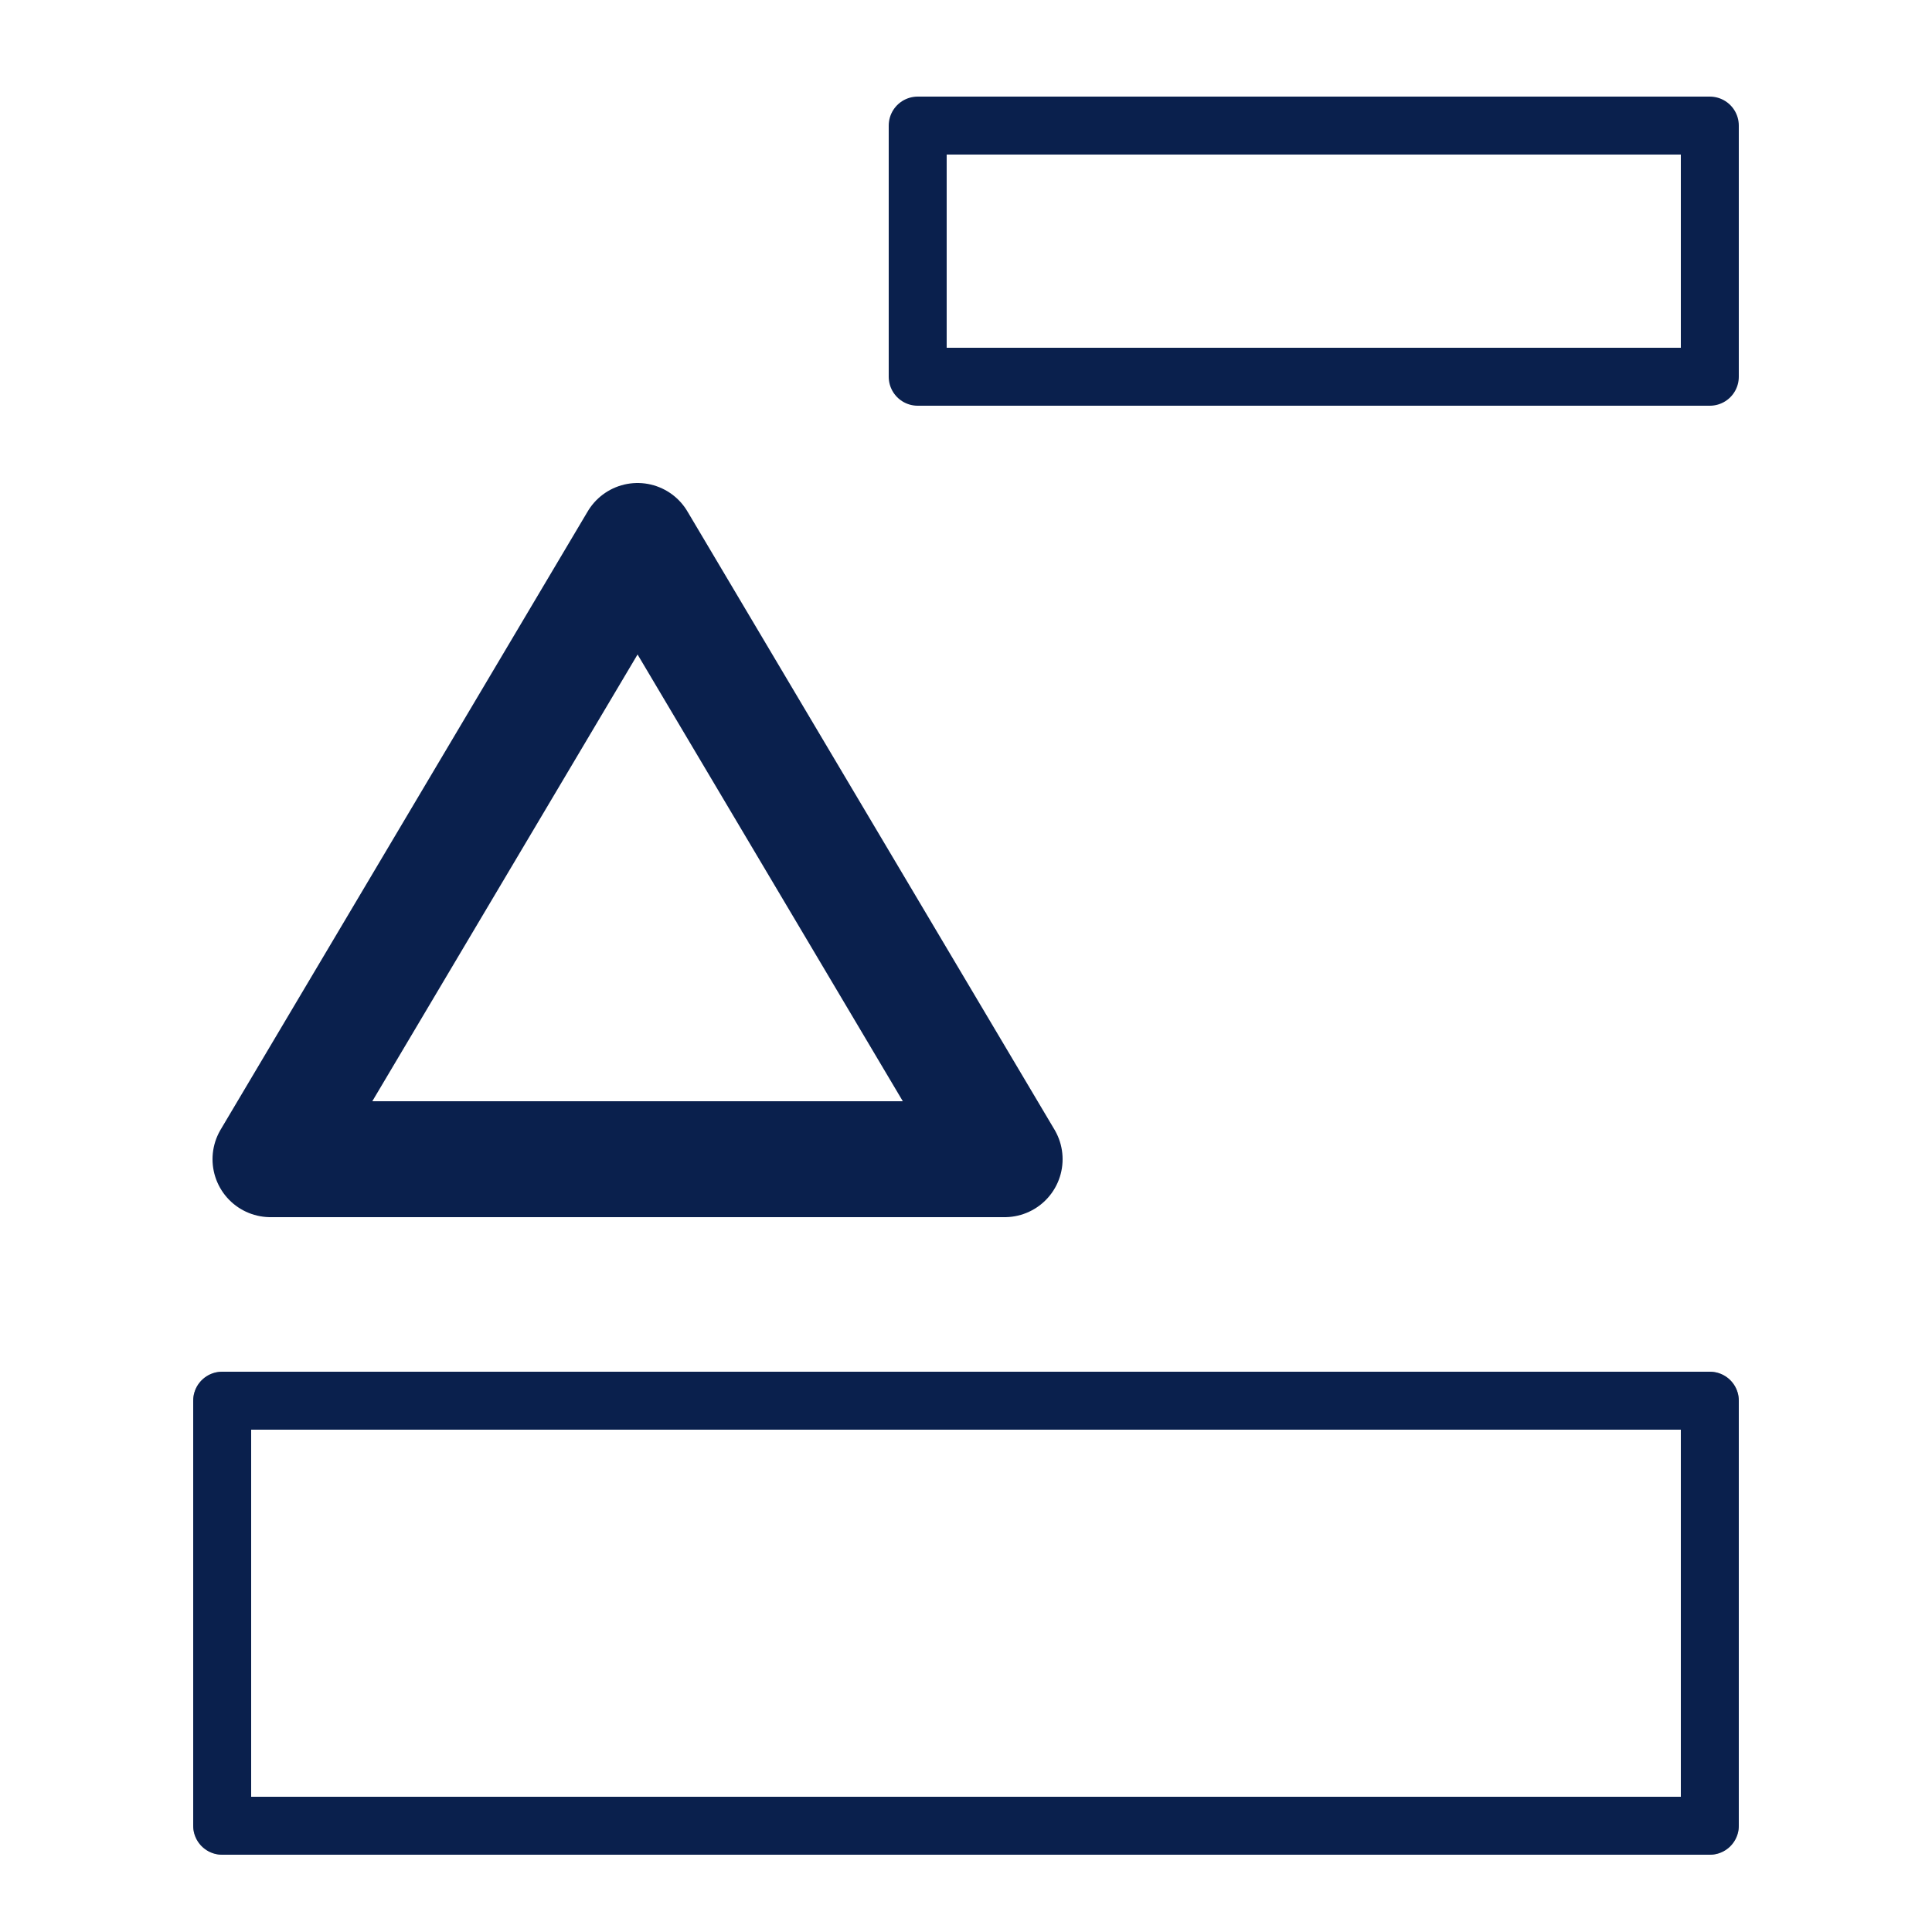
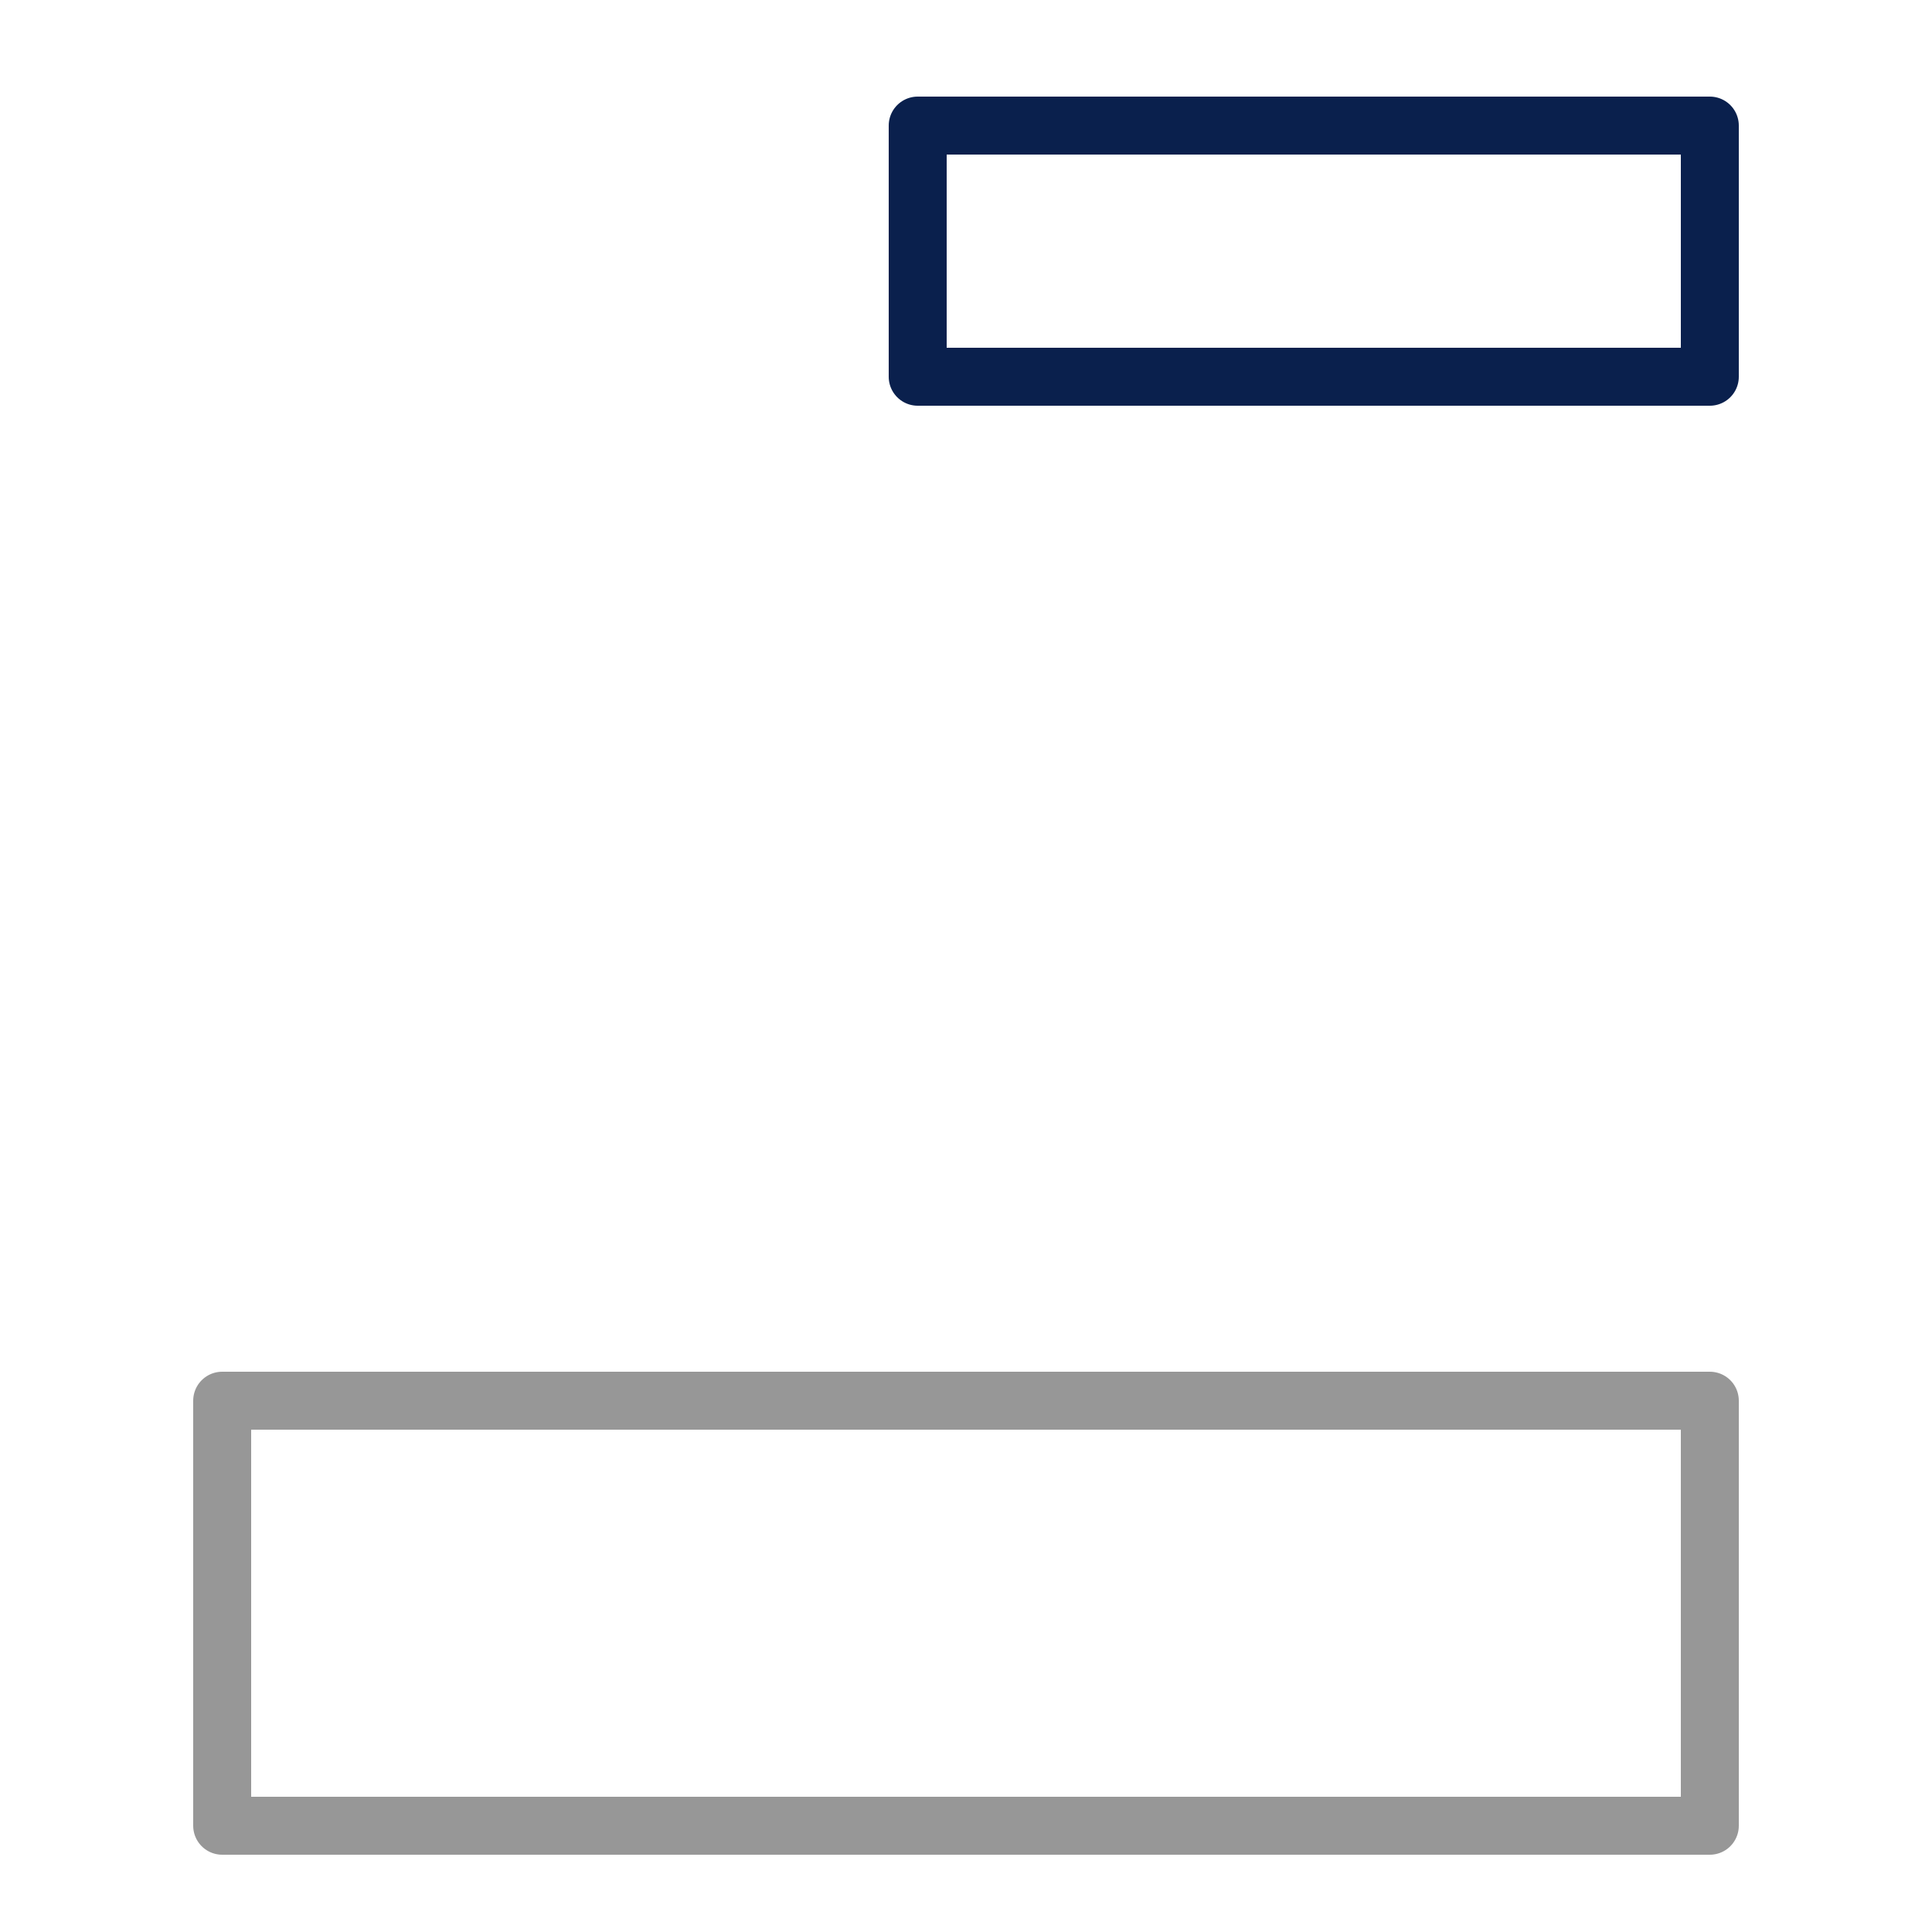
<svg xmlns="http://www.w3.org/2000/svg" width="50px" height="50px" viewBox="0 0 50 50" version="1.1">
  <title>articoli</title>
  <g id="articoli" stroke="none" stroke-width="1" fill="none" fill-rule="evenodd" stroke-linejoin="round">
    <rect id="Rectangle" stroke="#979797" stroke-width="1.5" x="5.75" y="36.25" width="38.5" height="11" />
-     <rect id="Rectangle" stroke="#0A204D" stroke-width="1.5" x="5.75" y="36.25" width="38.5" height="11" />
    <rect id="Rectangle" stroke="#0A204D" stroke-width="1.5" transform="translate(34, 6.5) scale(1, -1) translate(-34, -6.5) " x="23.75" y="3.25" width="20.5" height="6.5" />
-     <polygon id="Path-21" stroke="#0A204D" stroke-width="3" points="7 30 26 30 16.5 14" />
  </g>
</svg>